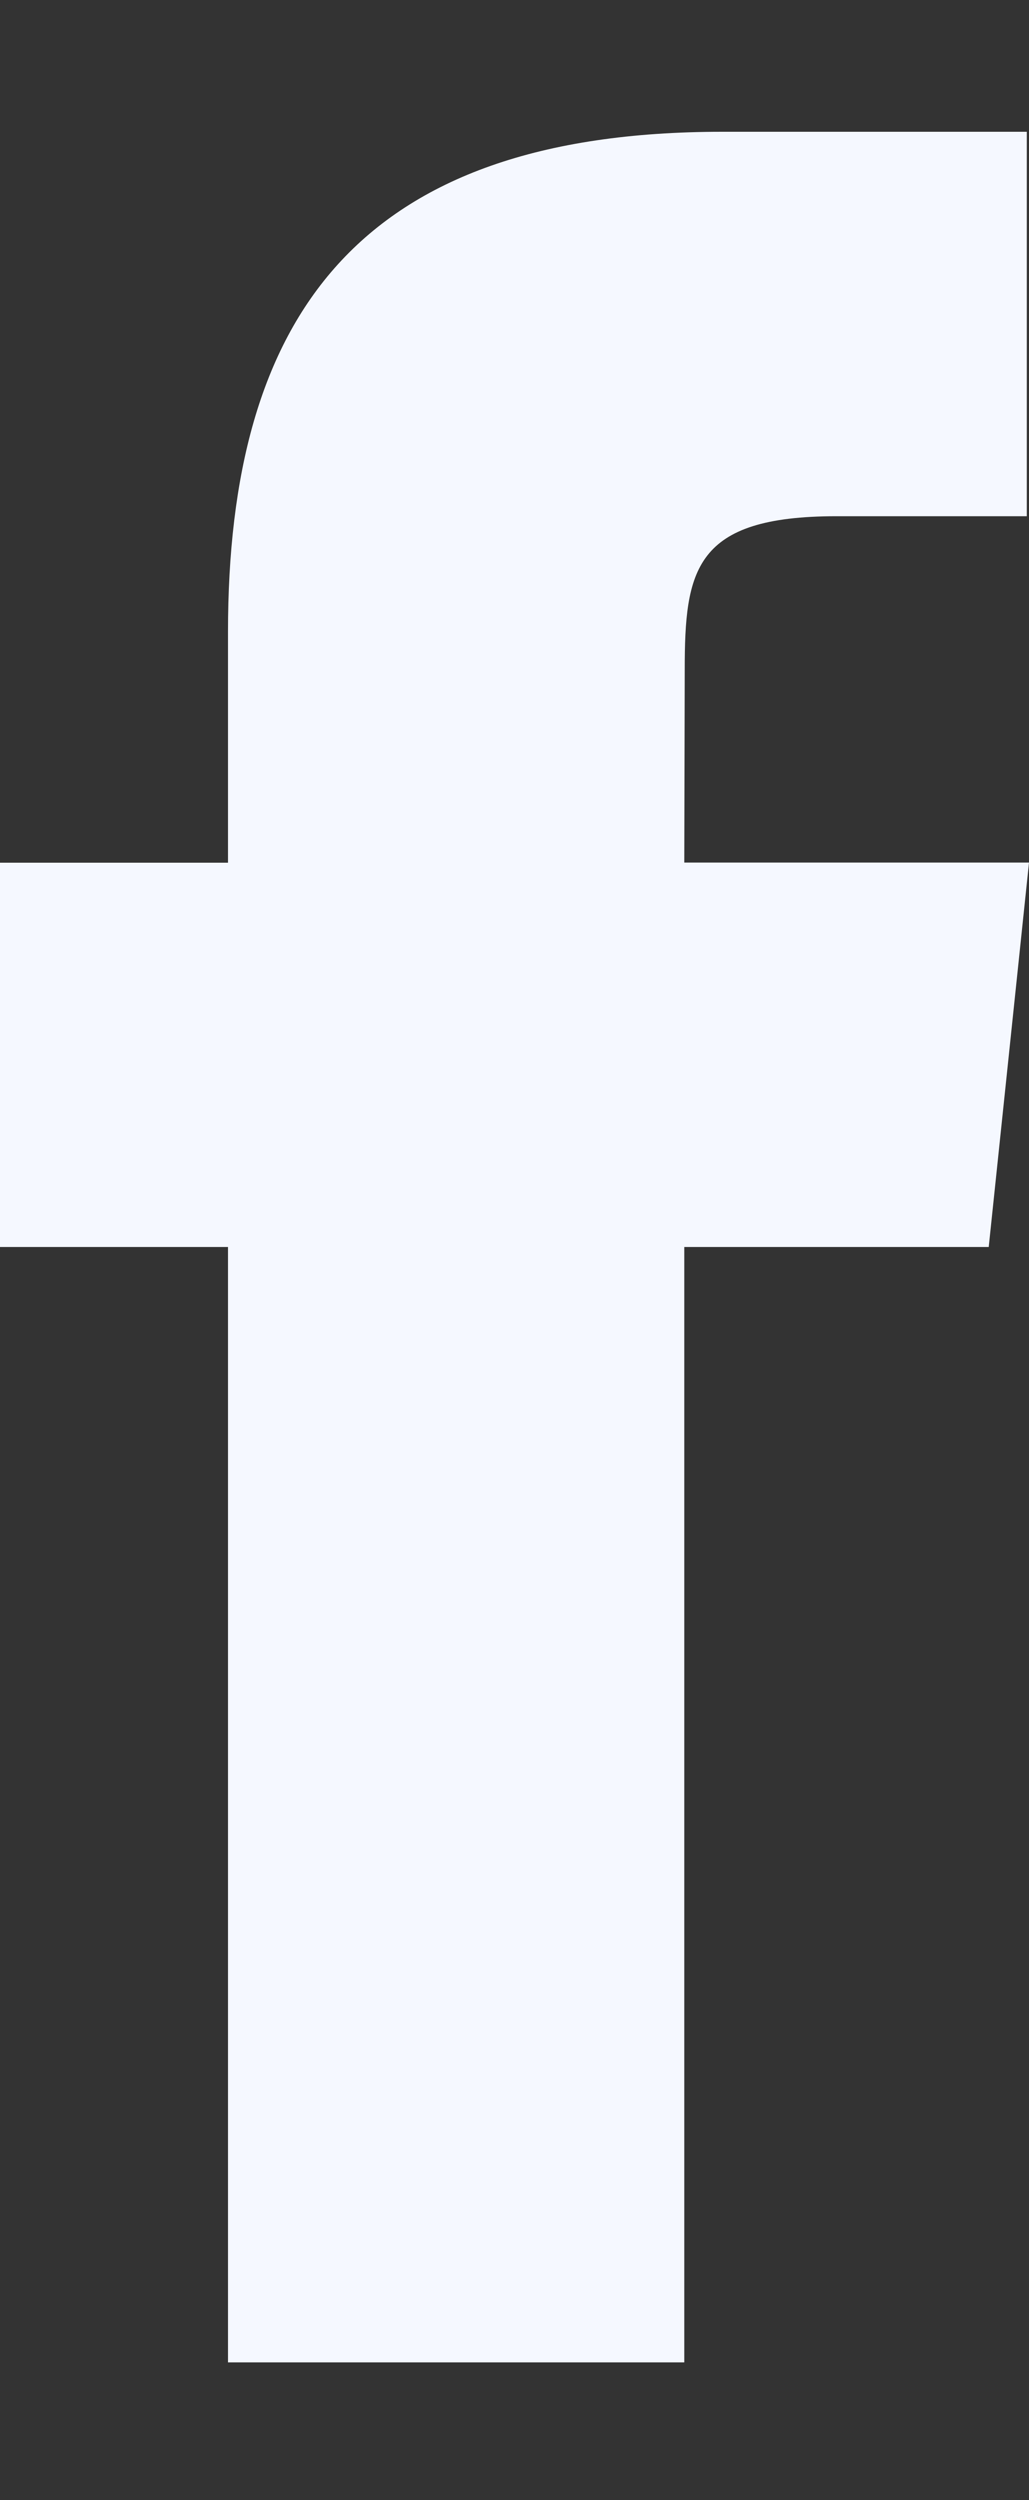
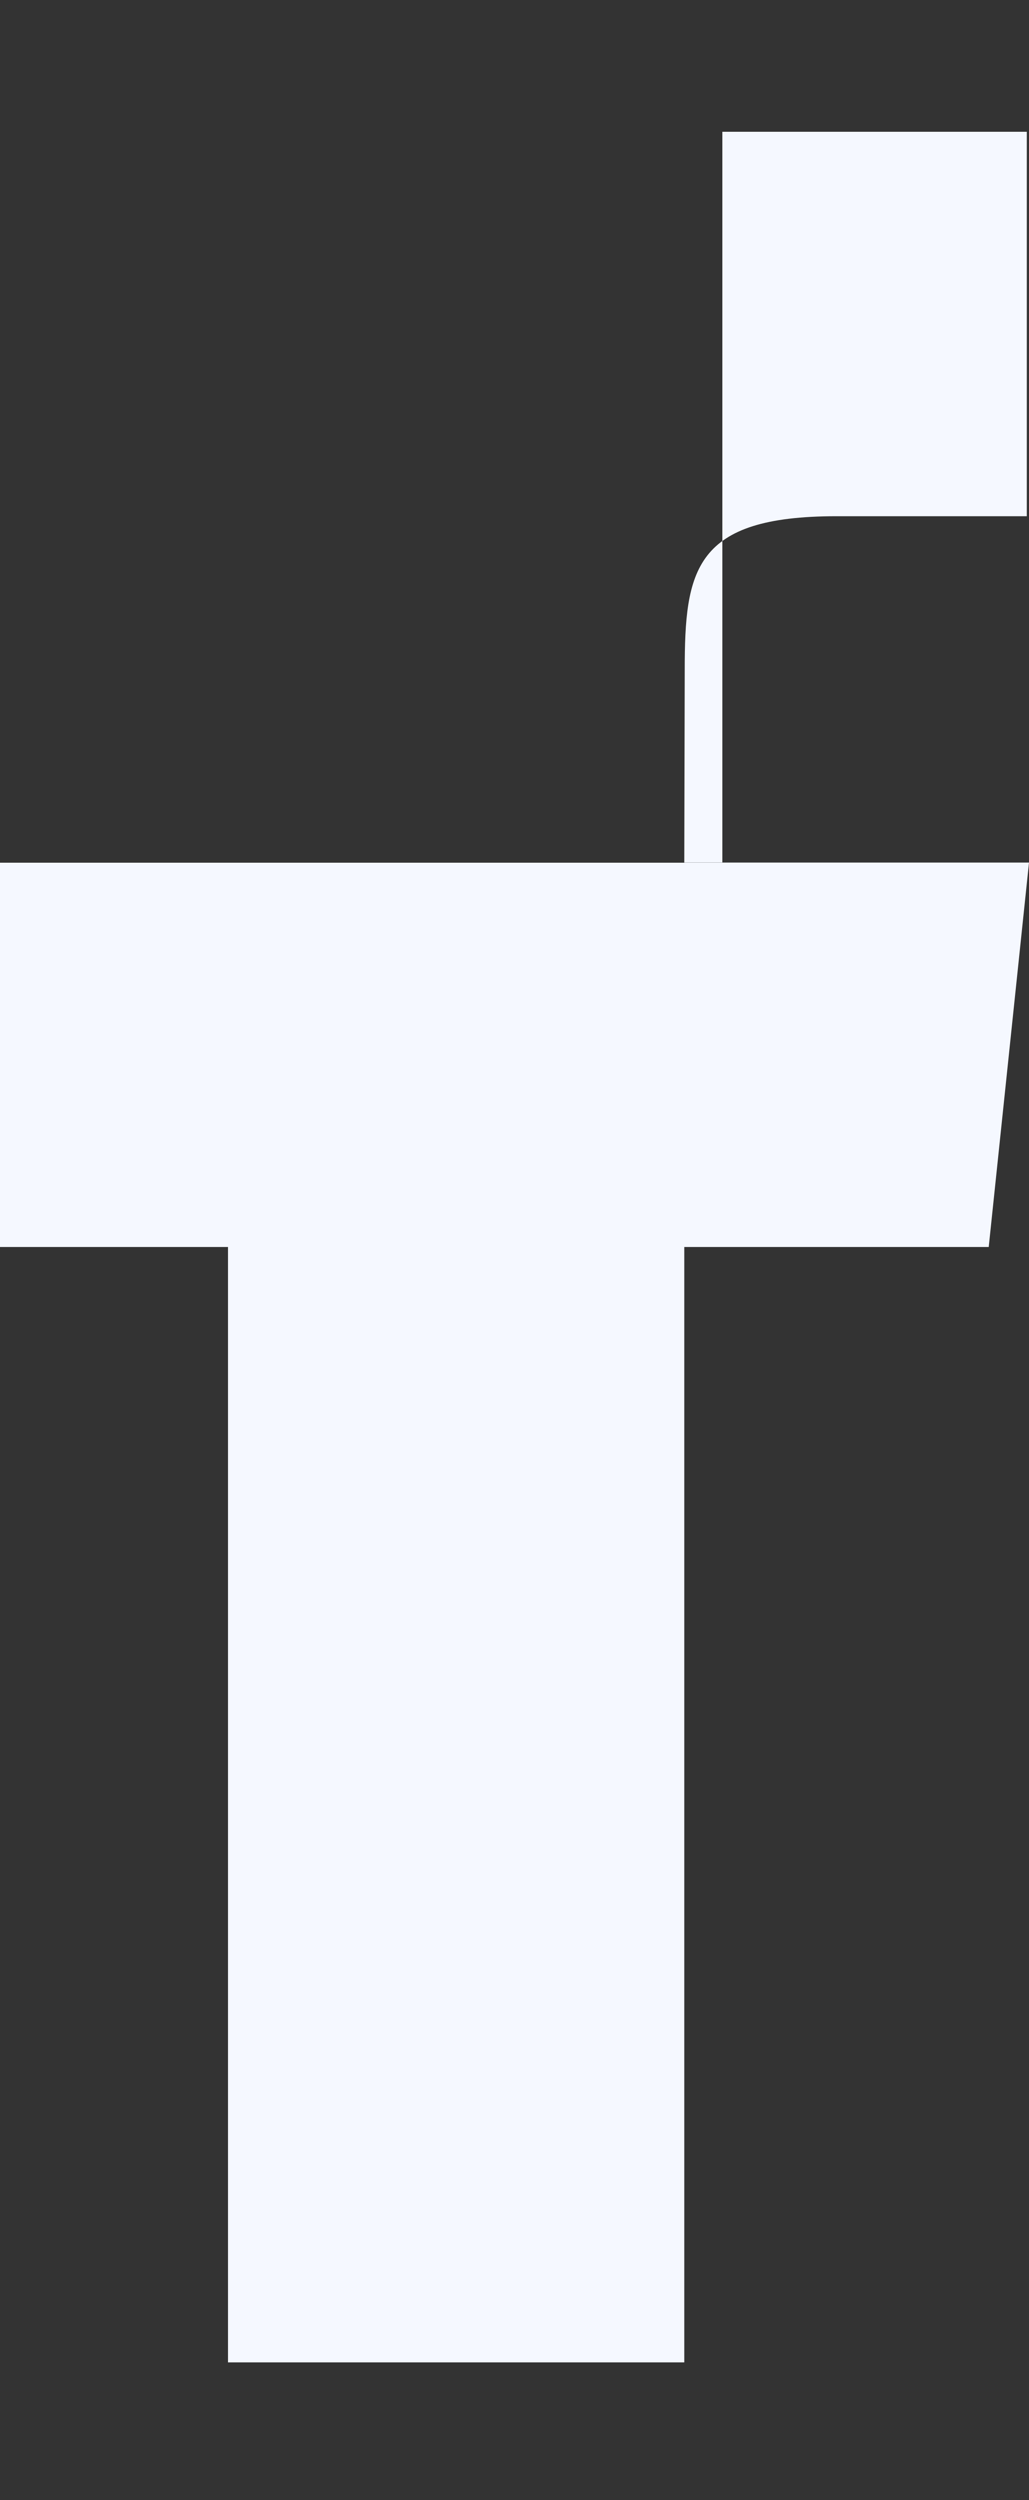
<svg xmlns="http://www.w3.org/2000/svg" width="7" height="17" viewBox="0 0 7 17" fill="none">
  <rect x="0" y="0" width="7" height="17" fill="#333333" stroke="none" />
-   <path fill-rule="evenodd" clip-rule="evenodd" d="M4.655 16.063V8.479H6.726L7 5.865H4.655L4.658 4.557C4.658 3.876 4.722 3.51 5.691 3.51H6.985V0.896H4.914C2.426 0.896 1.551 2.164 1.551 4.296V5.866H0V8.479H1.551V16.063H4.655Z" fill="#F5F8FF" />
+   <path fill-rule="evenodd" clip-rule="evenodd" d="M4.655 16.063V8.479H6.726L7 5.865H4.655L4.658 4.557C4.658 3.876 4.722 3.51 5.691 3.51H6.985V0.896H4.914V5.866H0V8.479H1.551V16.063H4.655Z" fill="#F5F8FF" />
</svg>